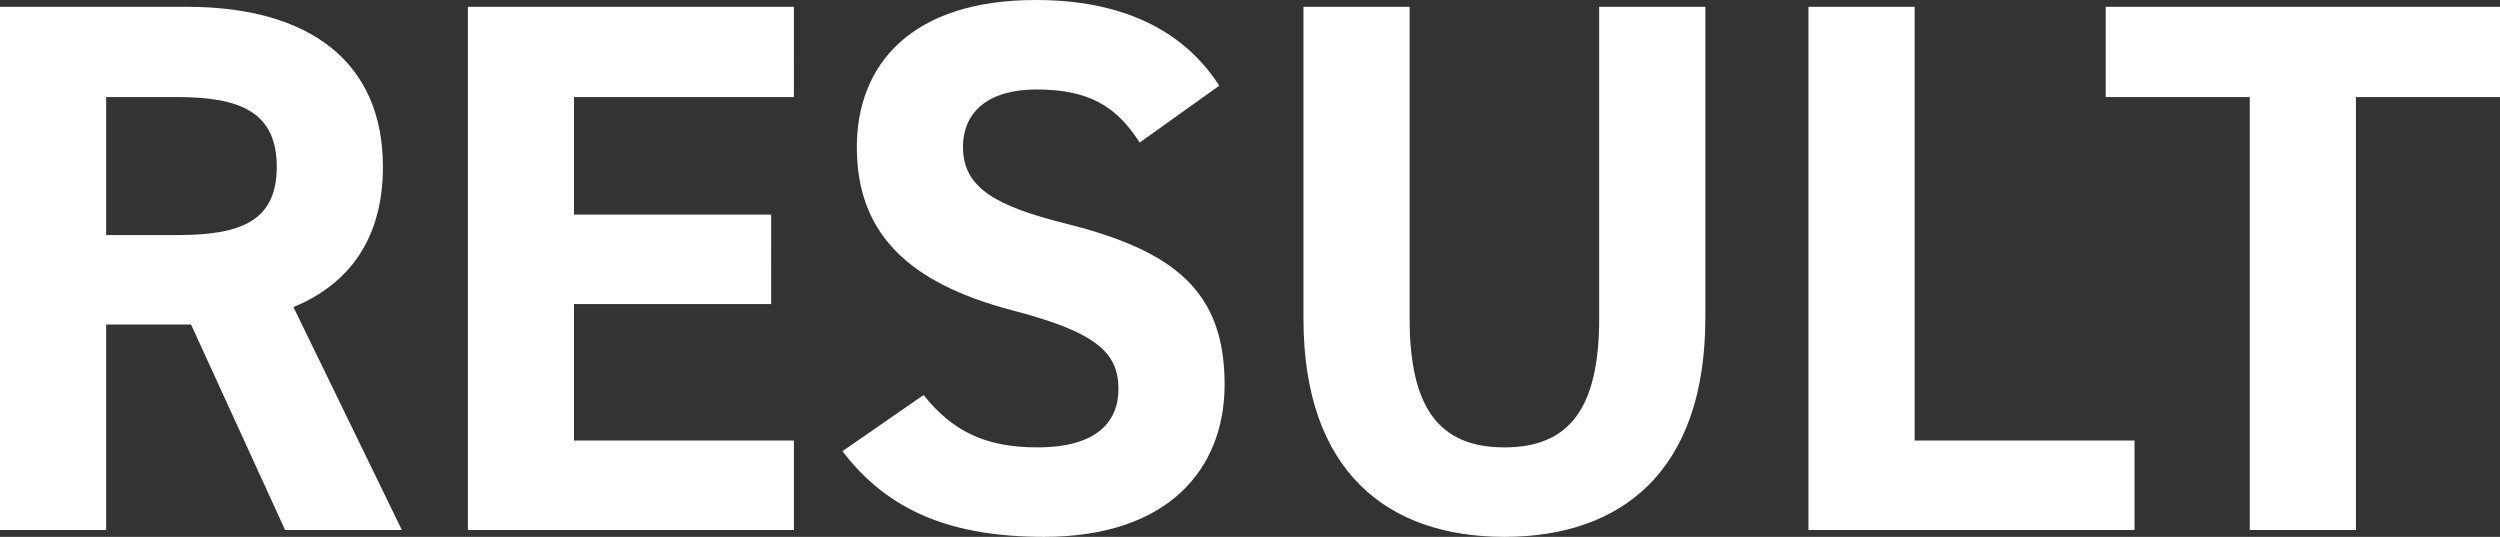
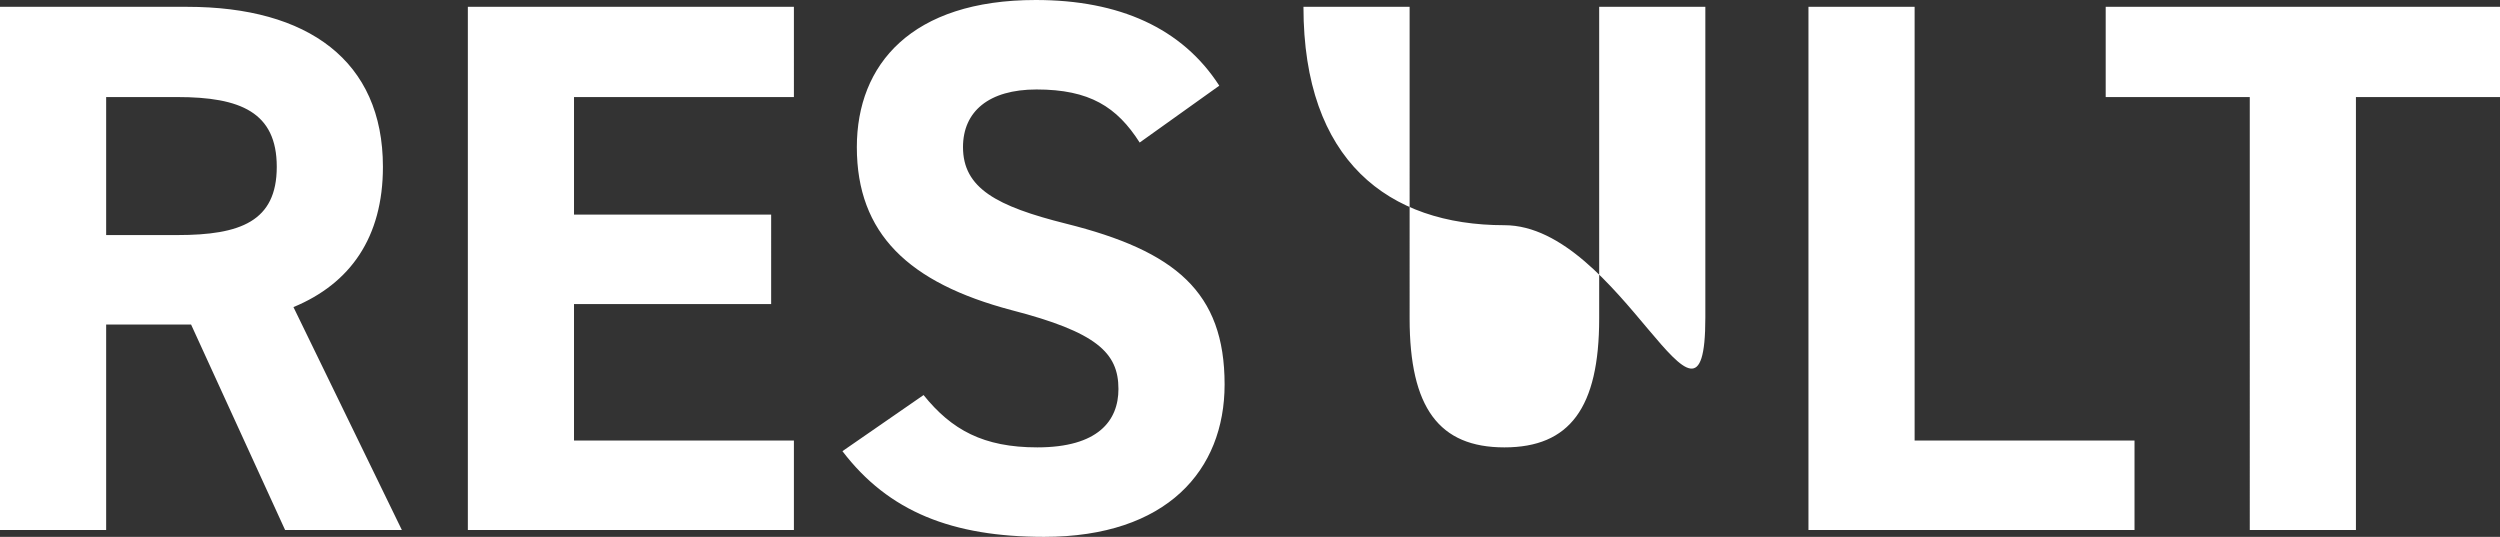
<svg xmlns="http://www.w3.org/2000/svg" width="494.55" height="106.199" viewBox="0 0 494.55 106.199">
  <rect x="0" y="0" width="494.55" height="106.199" fill="#333333" stroke="none" />
-   <path d="M89.7,0,68.25-44.1c11.25-4.65,17.7-13.8,17.7-27.75,0-21-14.85-31.65-38.7-31.65H10.2V0h21V-40.65H48L66.6,0ZM31.2-58.35v-27.3H45.3c12.45,0,19.65,3,19.65,13.8s-7.2,13.5-19.65,13.5Zm71.55-45.15V0h64.5V-17.7h-43.5v-27h39V-62.4h-39V-85.65h43.5V-103.5ZM251.4-87.9c-7.35-11.4-19.8-16.95-36.3-16.95-24.6,0-35.4,12.75-35.4,29.1,0,17.1,10.2,26.85,30.6,32.25,16.8,4.35,21.15,8.4,21.15,15.6,0,6.3-4.05,11.55-16.05,11.55-10.65,0-16.95-3.45-22.5-10.35L176.85-15.6C186-3.6,198.6,1.35,216.75,1.35c24.3,0,35.7-13.2,35.7-30.15,0-18.3-9.75-26.4-31.35-31.8-13.8-3.45-20.4-7.05-20.4-15.15,0-7.05,5.1-11.4,14.55-11.4,10.5,0,15.9,3.45,20.4,10.5Zm75.15-15.6v61.65c0,17.7-5.85,25.5-18.75,25.5s-18.75-7.8-18.75-25.5V-103.5h-21v61.65c0,30.45,16.8,43.2,39.75,43.2S347.55-11.4,347.55-42v-61.5Zm62.4,0h-21V0h64.5V-17.7h-43.5Zm37.8,0v17.85h28.5V0h21V-85.65h28.5V-103.5Z" transform="translate(-10.2 104.85)" fill="#fff" />
+   <path d="M89.7,0,68.25-44.1c11.25-4.65,17.7-13.8,17.7-27.75,0-21-14.85-31.65-38.7-31.65H10.2V0h21V-40.65H48L66.6,0ZM31.2-58.35v-27.3H45.3c12.45,0,19.65,3,19.65,13.8s-7.2,13.5-19.65,13.5Zm71.55-45.15V0h64.5V-17.7h-43.5v-27h39V-62.4h-39V-85.65h43.5V-103.5ZM251.4-87.9c-7.35-11.4-19.8-16.95-36.3-16.95-24.6,0-35.4,12.75-35.4,29.1,0,17.1,10.2,26.85,30.6,32.25,16.8,4.35,21.15,8.4,21.15,15.6,0,6.3-4.05,11.55-16.05,11.55-10.65,0-16.95-3.45-22.5-10.35L176.85-15.6C186-3.6,198.6,1.35,216.75,1.35c24.3,0,35.7-13.2,35.7-30.15,0-18.3-9.75-26.4-31.35-31.8-13.8-3.45-20.4-7.05-20.4-15.15,0-7.05,5.1-11.4,14.55-11.4,10.5,0,15.9,3.45,20.4,10.5Zm75.15-15.6v61.65c0,17.7-5.85,25.5-18.75,25.5s-18.75-7.8-18.75-25.5V-103.5h-21c0,30.45,16.8,43.2,39.75,43.2S347.55-11.4,347.55-42v-61.5Zm62.4,0h-21V0h64.5V-17.7h-43.5Zm37.8,0v17.85h28.5V0h21V-85.65h28.5V-103.5Z" transform="translate(-10.2 104.85)" fill="#fff" />
</svg>